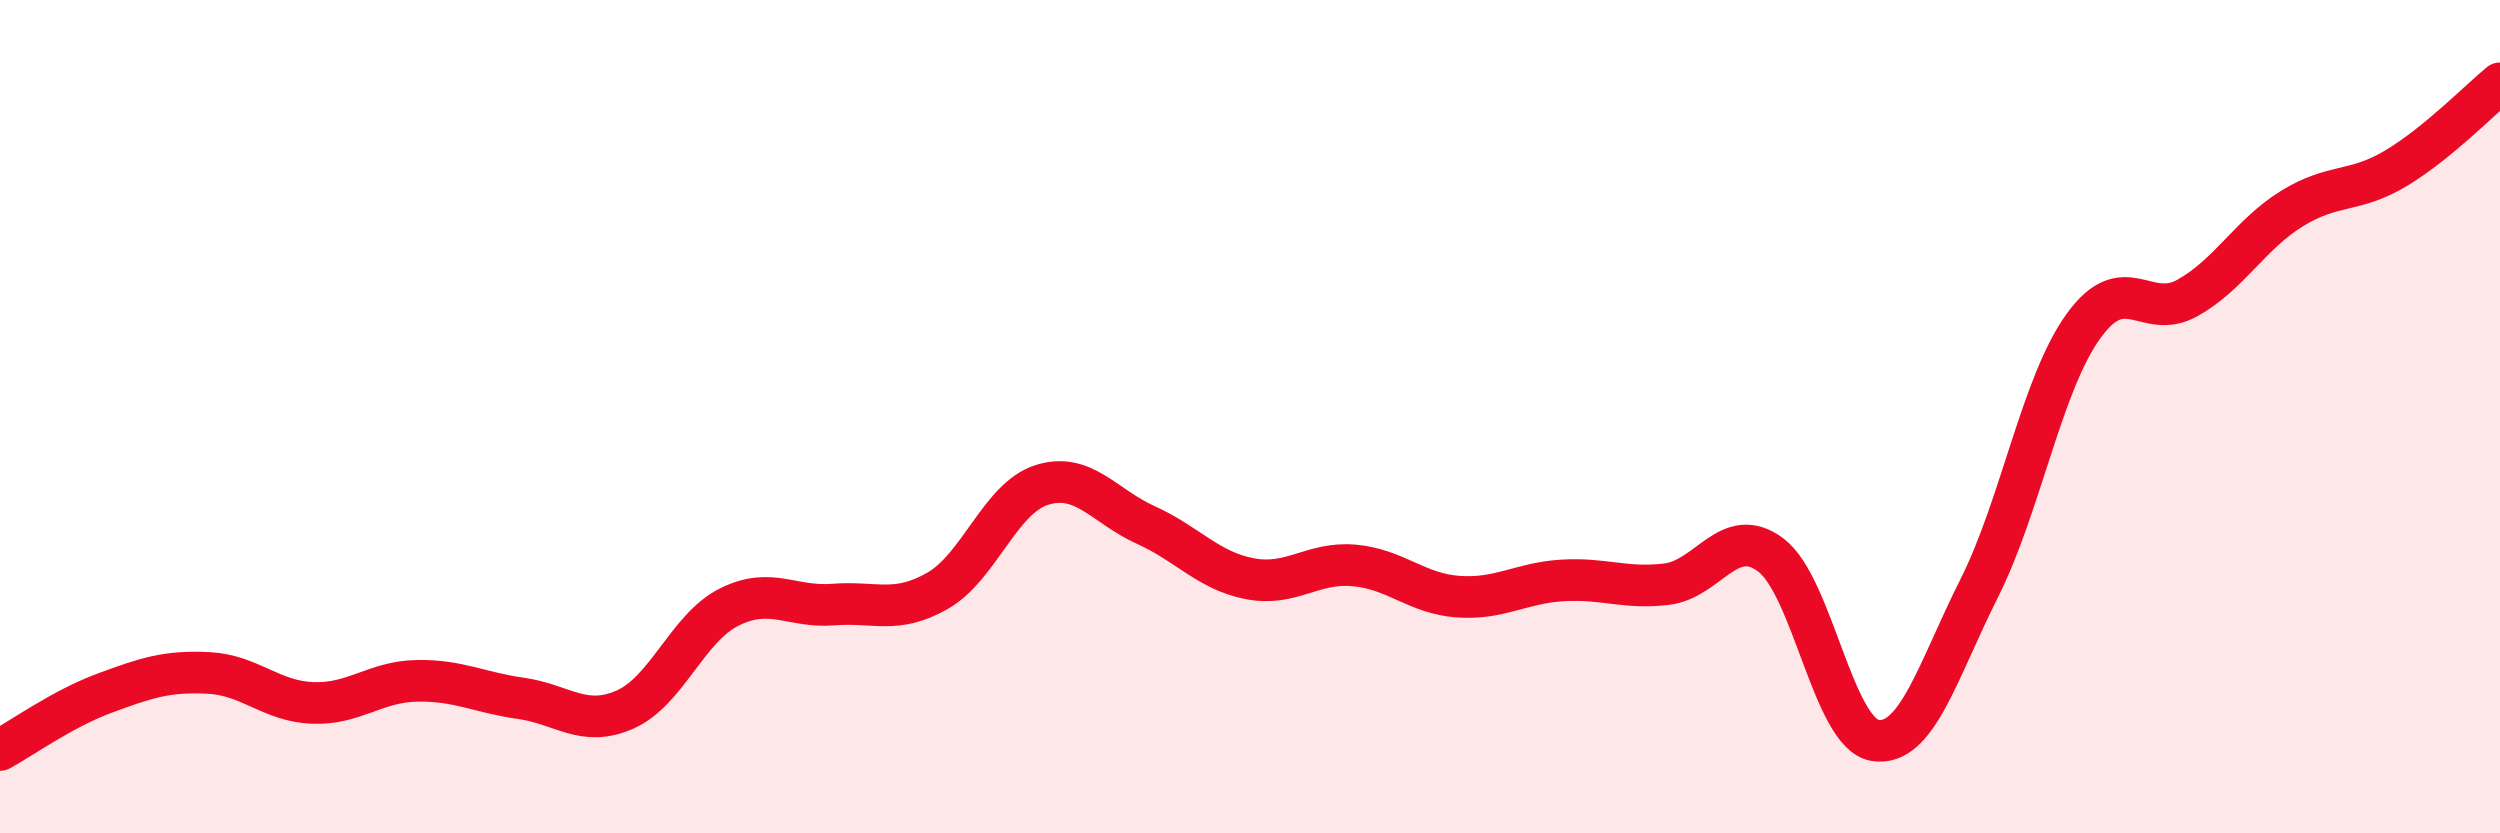
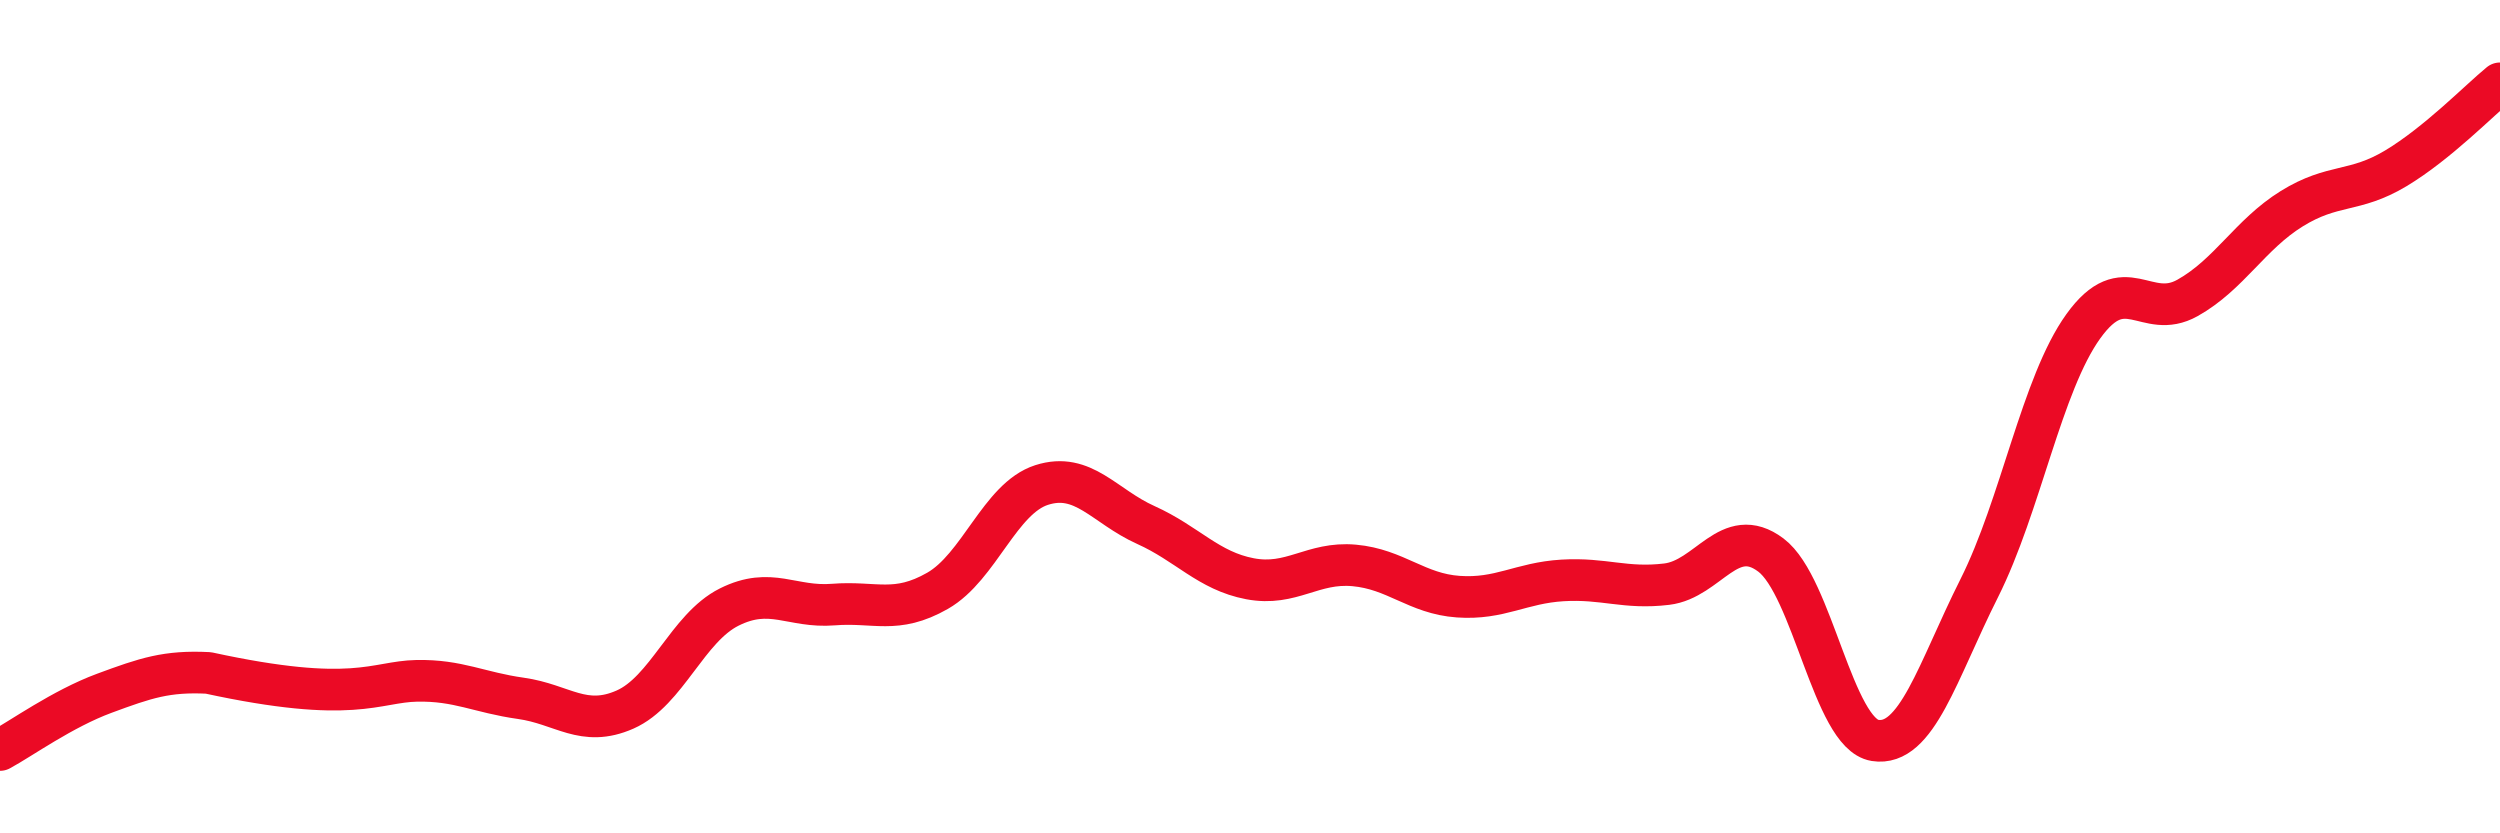
<svg xmlns="http://www.w3.org/2000/svg" width="60" height="20" viewBox="0 0 60 20">
-   <path d="M 0,18 C 0.5,17.73 1.5,17.01 2.5,16.64 C 3.5,16.27 4,16.1 5,16.15 C 6,16.2 6.5,16.83 7.5,16.87 C 8.5,16.91 9,16.36 10,16.34 C 11,16.32 11.5,16.62 12.5,16.76 C 13.5,16.9 14,17.47 15,17.03 C 16,16.59 16.5,15.07 17.5,14.57 C 18.5,14.07 19,14.59 20,14.51 C 21,14.43 21.5,14.75 22.5,14.18 C 23.5,13.61 24,11.96 25,11.64 C 26,11.32 26.5,12.15 27.5,12.6 C 28.5,13.05 29,13.7 30,13.89 C 31,14.08 31.5,13.48 32.5,13.57 C 33.5,13.66 34,14.25 35,14.32 C 36,14.39 36.5,13.99 37.5,13.93 C 38.5,13.87 39,14.14 40,14.02 C 41,13.9 41.5,12.57 42.5,13.32 C 43.5,14.07 44,17.61 45,17.77 C 46,17.93 46.5,16.11 47.5,14.12 C 48.5,12.13 49,9.22 50,7.83 C 51,6.44 51.5,7.71 52.5,7.15 C 53.5,6.59 54,5.63 55,5.01 C 56,4.39 56.5,4.64 57.5,4.04 C 58.5,3.44 59.5,2.41 60,2L60 20L0 20Z" fill="#EB0A25" opacity="0.1" stroke-linecap="round" stroke-linejoin="round" />
-   <path d="M 0,18 C 0.5,17.73 1.5,17.01 2.5,16.64 C 3.5,16.27 4,16.1 5,16.15 C 6,16.2 6.5,16.83 7.5,16.87 C 8.5,16.91 9,16.36 10,16.34 C 11,16.32 11.5,16.62 12.5,16.76 C 13.5,16.9 14,17.47 15,17.03 C 16,16.59 16.5,15.07 17.5,14.57 C 18.5,14.07 19,14.59 20,14.51 C 21,14.43 21.5,14.75 22.5,14.18 C 23.5,13.61 24,11.96 25,11.64 C 26,11.32 26.5,12.15 27.5,12.6 C 28.5,13.05 29,13.7 30,13.89 C 31,14.08 31.5,13.48 32.5,13.57 C 33.5,13.66 34,14.25 35,14.32 C 36,14.39 36.5,13.99 37.5,13.93 C 38.5,13.87 39,14.14 40,14.02 C 41,13.9 41.5,12.57 42.5,13.32 C 43.5,14.07 44,17.61 45,17.77 C 46,17.93 46.5,16.11 47.5,14.12 C 48.5,12.13 49,9.22 50,7.83 C 51,6.44 51.5,7.71 52.5,7.15 C 53.5,6.59 54,5.63 55,5.01 C 56,4.39 56.5,4.64 57.5,4.04 C 58.5,3.44 59.5,2.41 60,2" stroke="#EB0A25" stroke-width="1" fill="none" stroke-linecap="round" stroke-linejoin="round" />
+   <path d="M 0,18 C 0.5,17.73 1.5,17.01 2.5,16.64 C 3.5,16.27 4,16.1 5,16.15 C 8.5,16.91 9,16.36 10,16.34 C 11,16.32 11.5,16.62 12.5,16.76 C 13.5,16.9 14,17.47 15,17.03 C 16,16.59 16.5,15.07 17.5,14.57 C 18.5,14.07 19,14.59 20,14.51 C 21,14.43 21.5,14.75 22.5,14.18 C 23.5,13.61 24,11.96 25,11.64 C 26,11.32 26.5,12.15 27.5,12.6 C 28.5,13.05 29,13.7 30,13.89 C 31,14.08 31.5,13.48 32.5,13.57 C 33.5,13.66 34,14.25 35,14.32 C 36,14.39 36.5,13.99 37.5,13.93 C 38.5,13.87 39,14.14 40,14.02 C 41,13.9 41.5,12.57 42.5,13.32 C 43.5,14.07 44,17.61 45,17.77 C 46,17.93 46.5,16.11 47.5,14.12 C 48.5,12.13 49,9.22 50,7.83 C 51,6.44 51.5,7.71 52.5,7.15 C 53.5,6.59 54,5.63 55,5.01 C 56,4.39 56.5,4.64 57.5,4.04 C 58.5,3.44 59.5,2.41 60,2" stroke="#EB0A25" stroke-width="1" fill="none" stroke-linecap="round" stroke-linejoin="round" />
</svg>